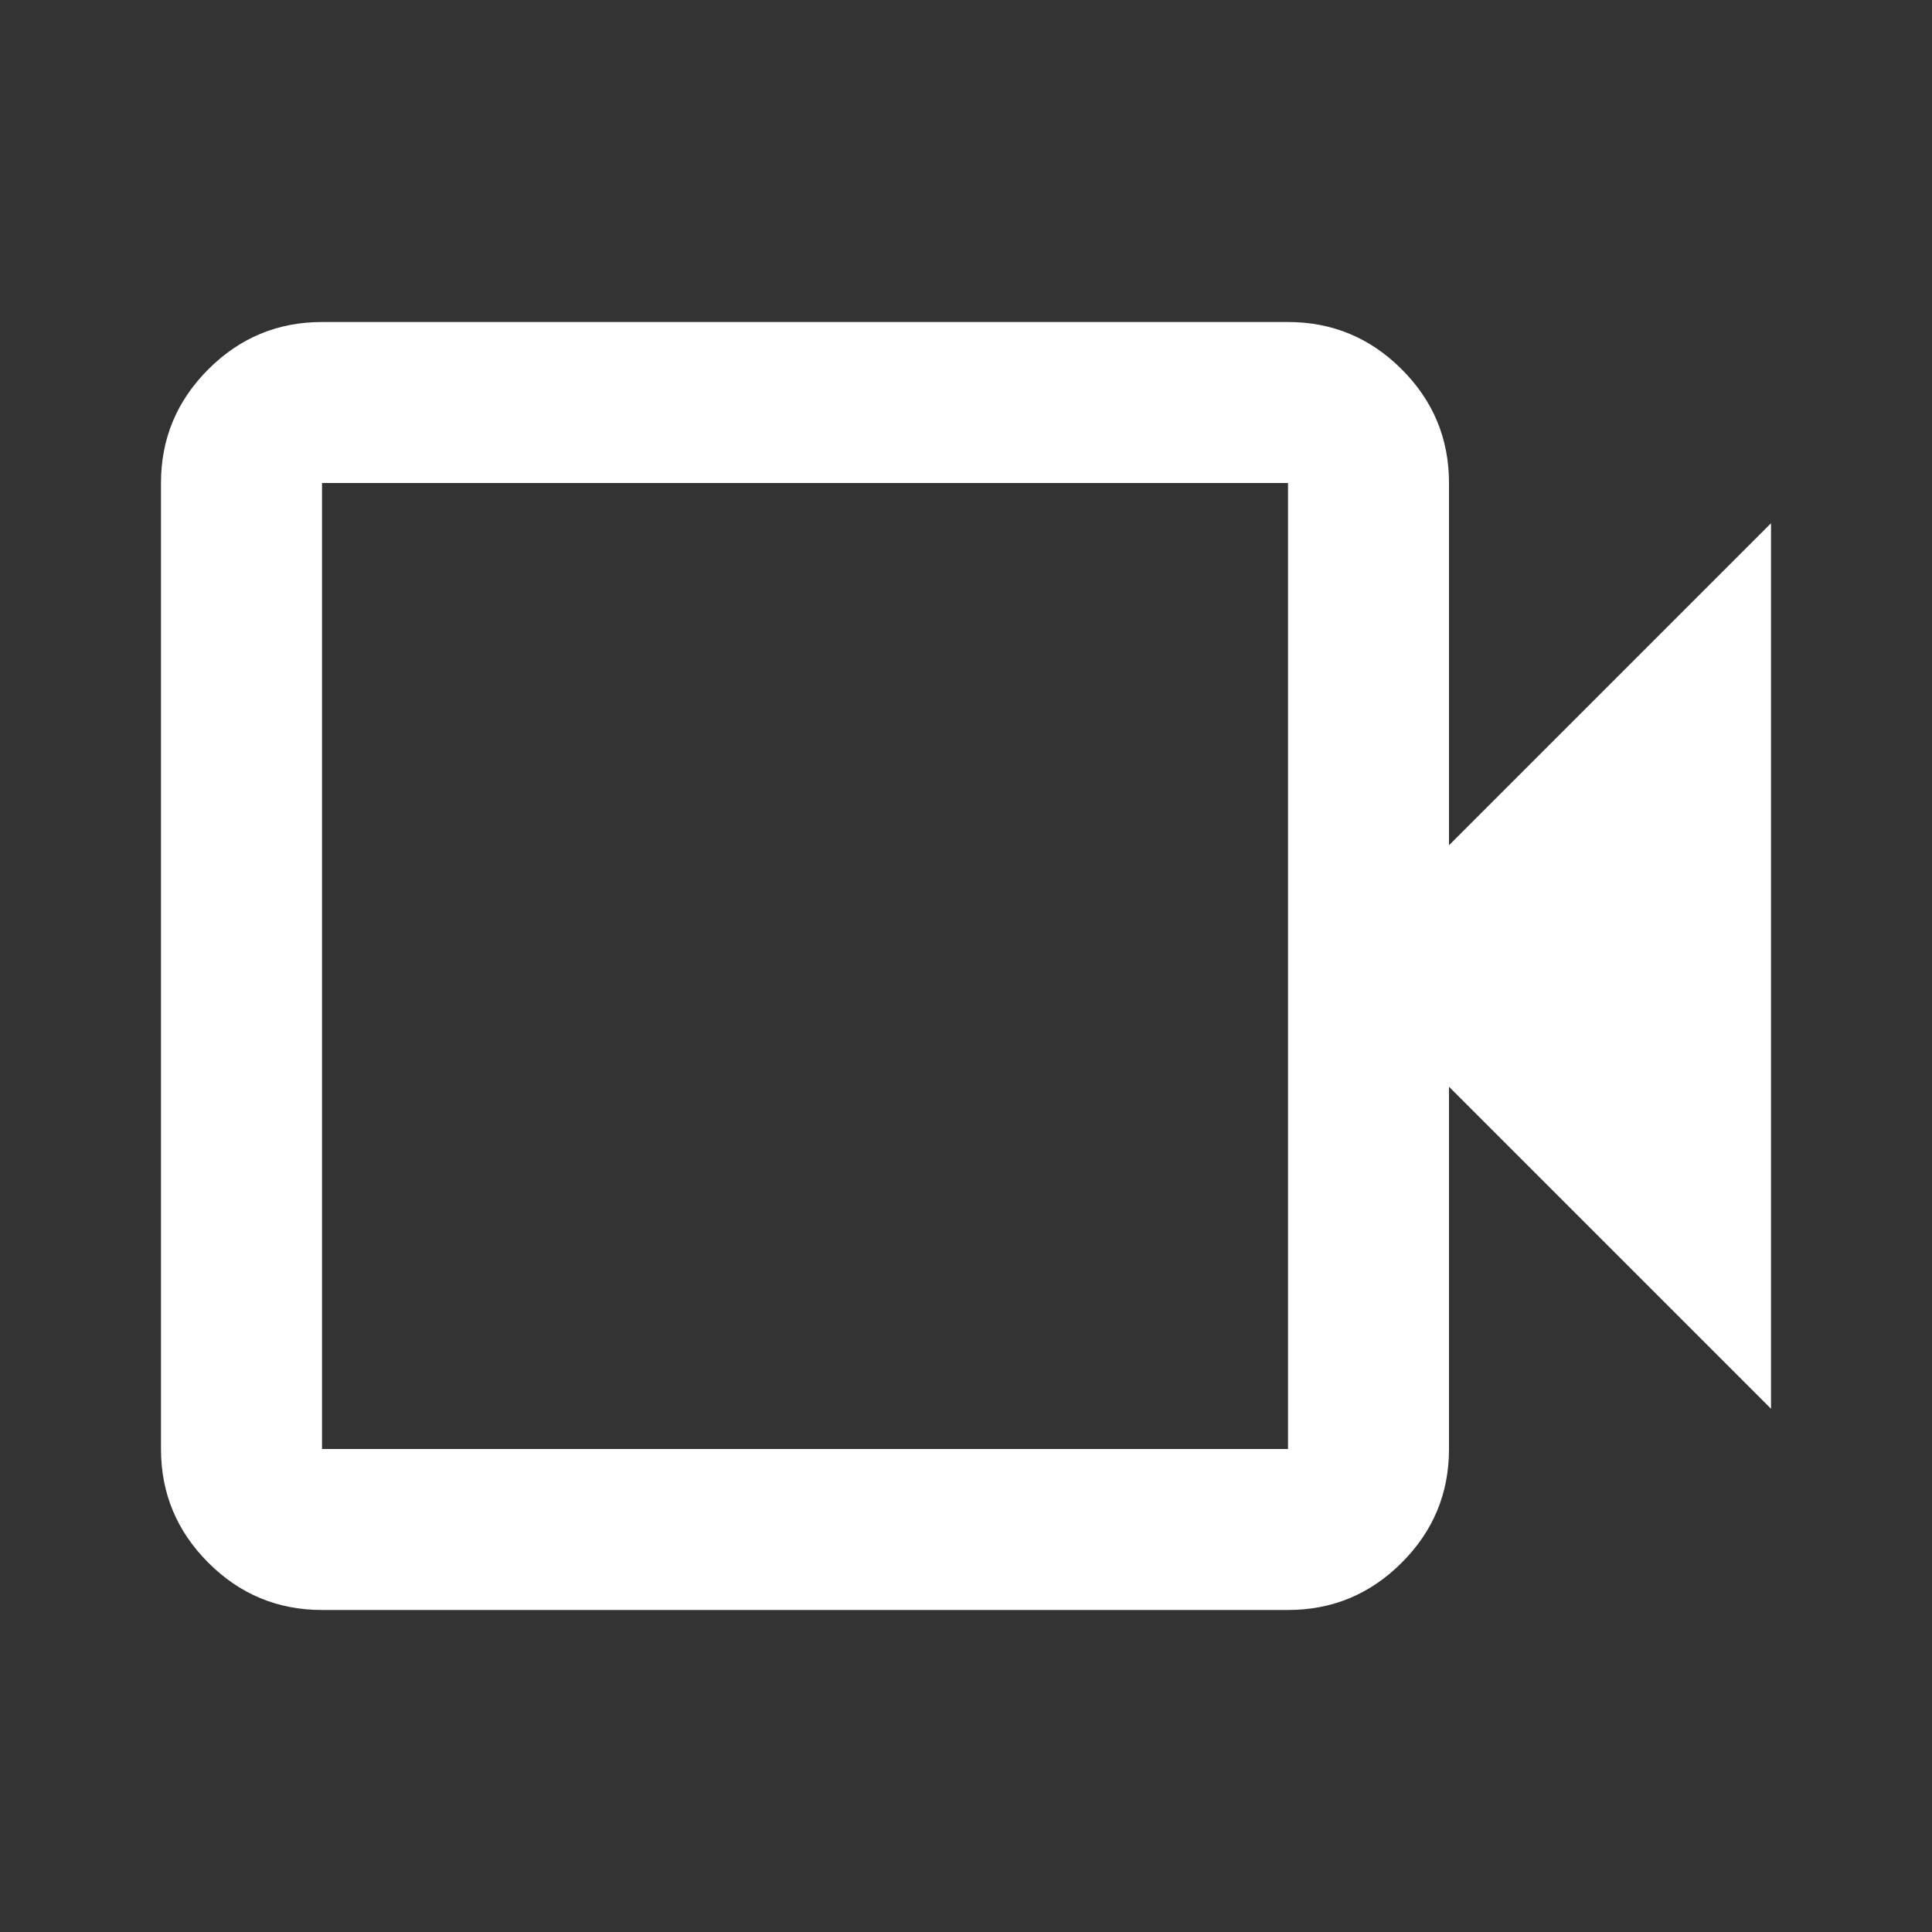
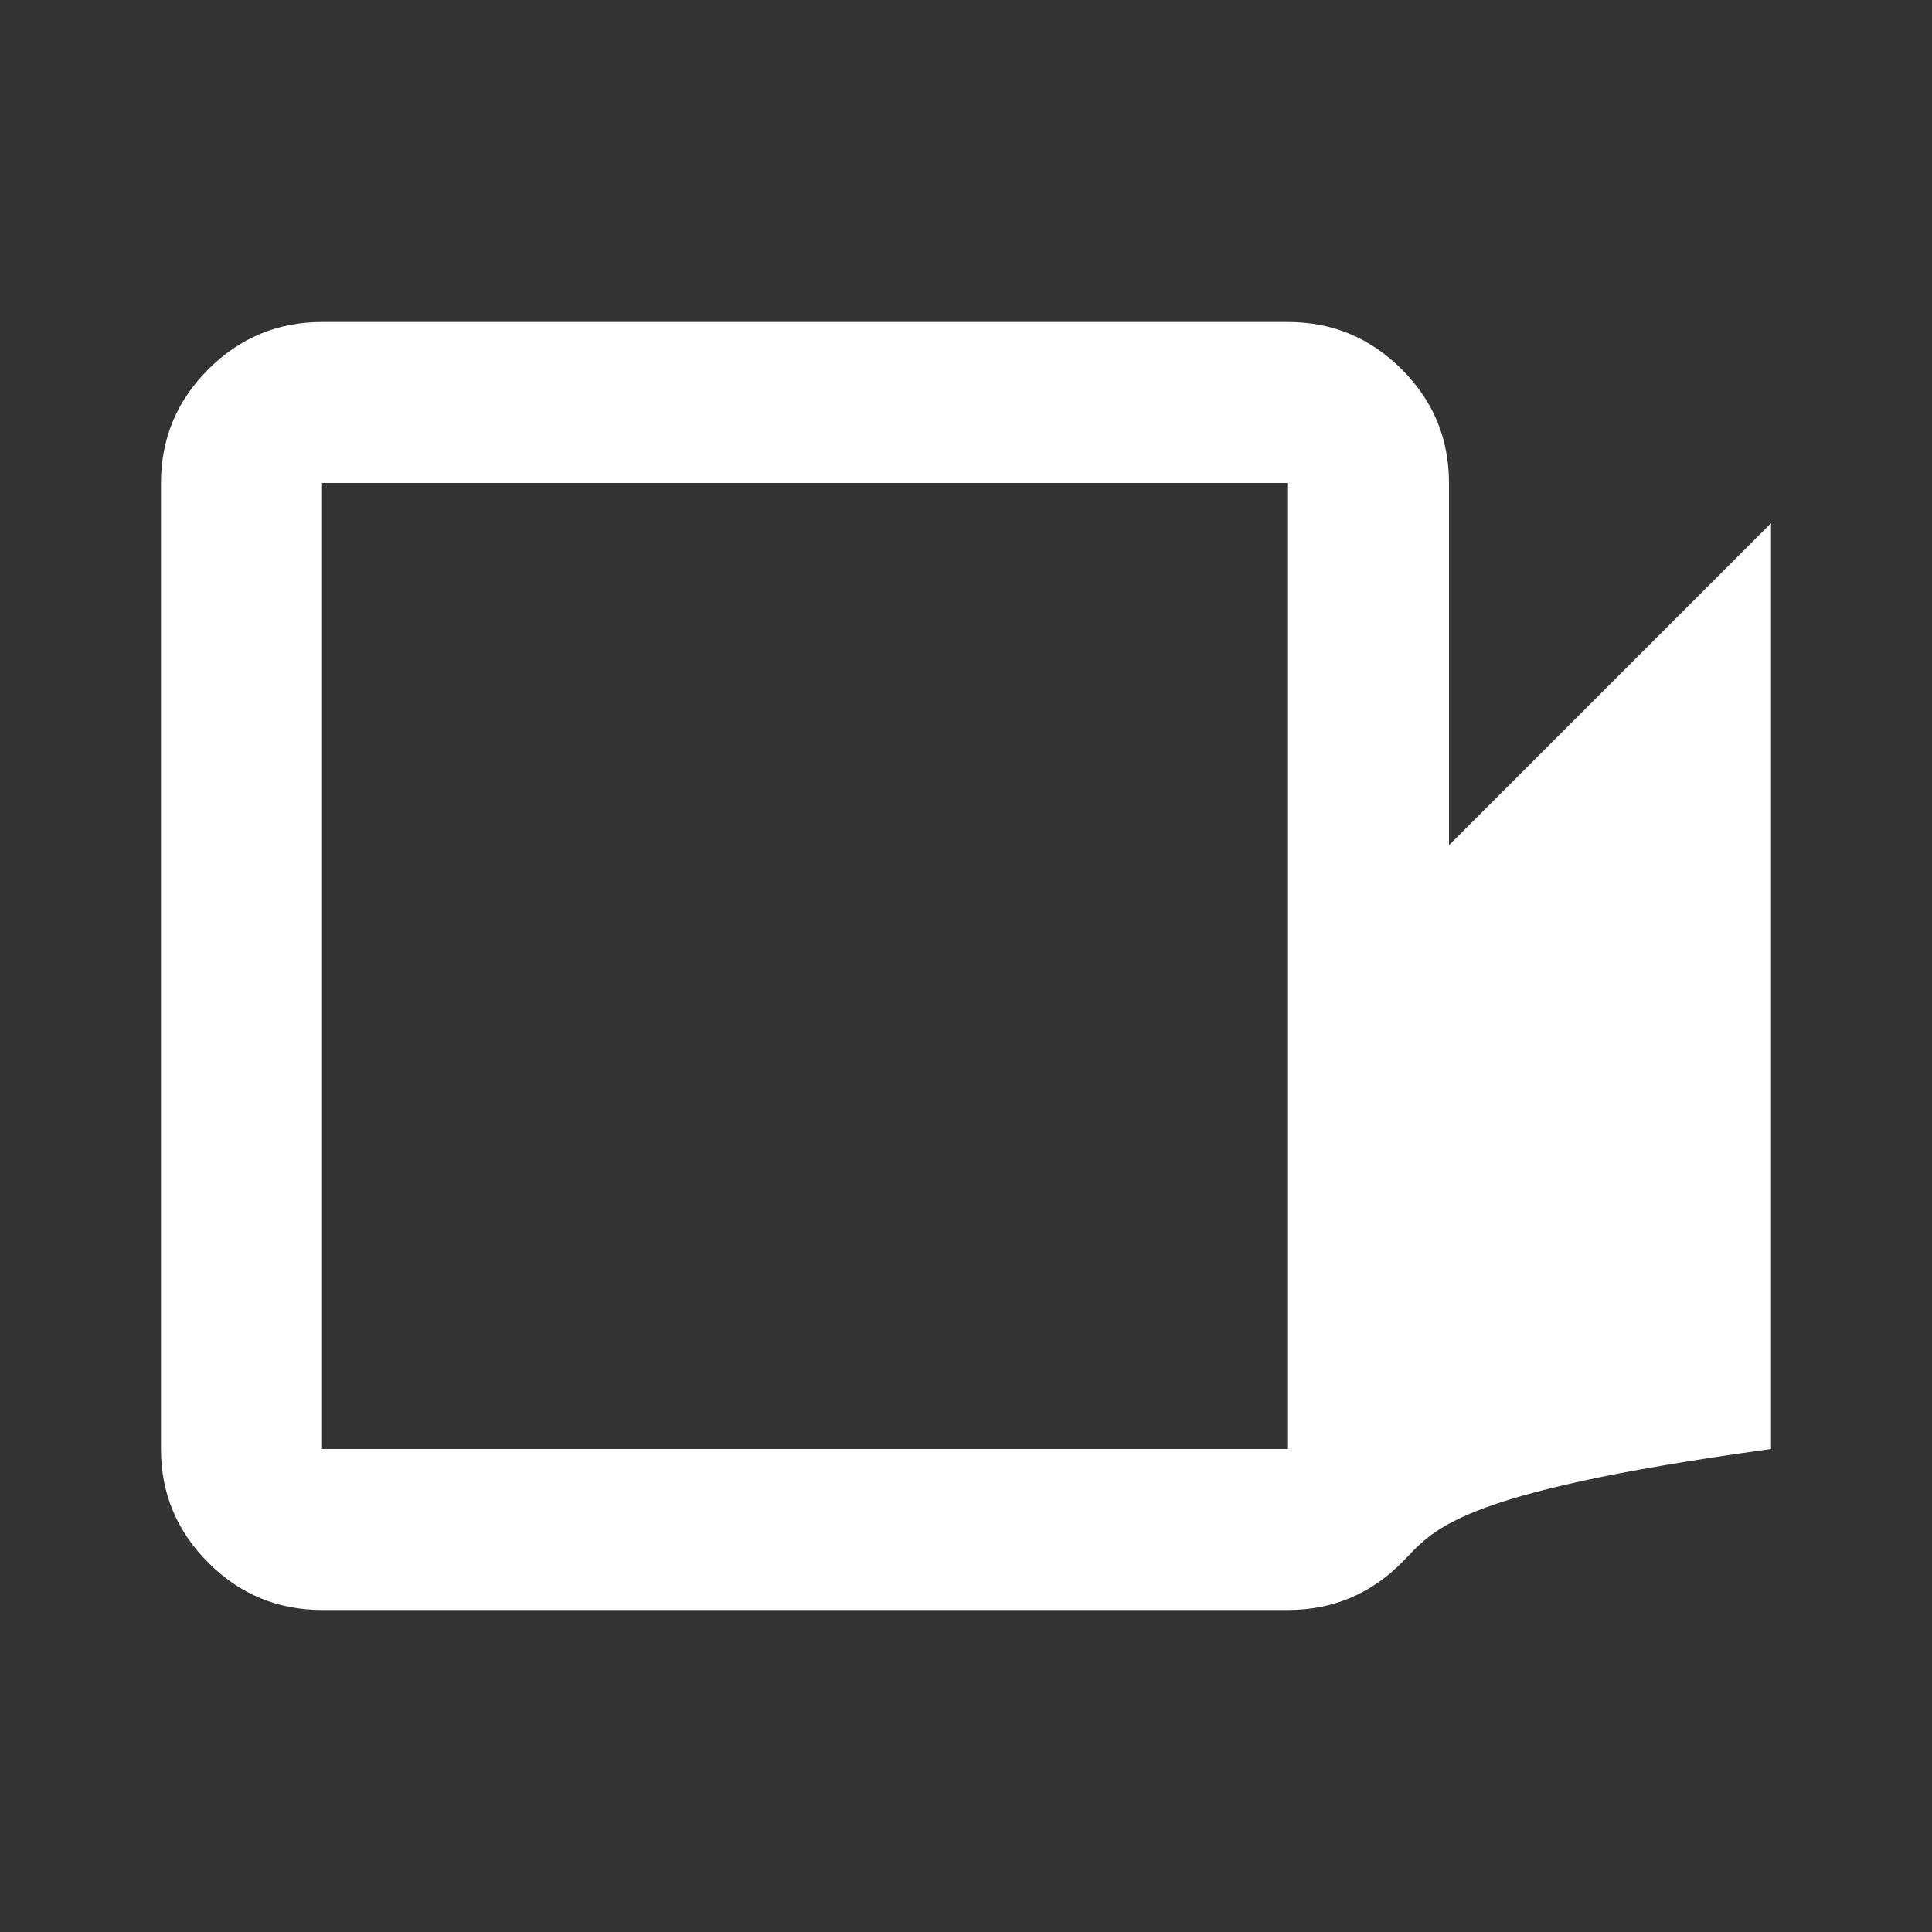
<svg xmlns="http://www.w3.org/2000/svg" width="40" height="40" viewBox="0 0 40 40" fill="none">
  <rect x="0" y="0" width="40" height="40" fill="#333333" stroke="none" />
-   <path d="M6.667 33.333C5.75 33.333 4.965 33.007 4.313 32.354C3.66 31.701 3.333 30.917 3.333 30V10C3.333 9.083 3.66 8.299 4.313 7.646C4.965 6.993 5.75 6.667 6.667 6.667H26.667C27.583 6.667 28.368 6.993 29.021 7.646C29.674 8.299 30 9.083 30 10V17.5L36.667 10.833V29.167L30 22.5V30C30 30.917 29.674 31.701 29.021 32.354C28.368 33.007 27.583 33.333 26.667 33.333H6.667ZM6.667 30H26.667V10H6.667V30Z" fill="white" />
+   <path d="M6.667 33.333C5.75 33.333 4.965 33.007 4.313 32.354C3.66 31.701 3.333 30.917 3.333 30V10C3.333 9.083 3.66 8.299 4.313 7.646C4.965 6.993 5.75 6.667 6.667 6.667H26.667C27.583 6.667 28.368 6.993 29.021 7.646C29.674 8.299 30 9.083 30 10V17.5L36.667 10.833V29.167V30C30 30.917 29.674 31.701 29.021 32.354C28.368 33.007 27.583 33.333 26.667 33.333H6.667ZM6.667 30H26.667V10H6.667V30Z" fill="white" />
</svg>